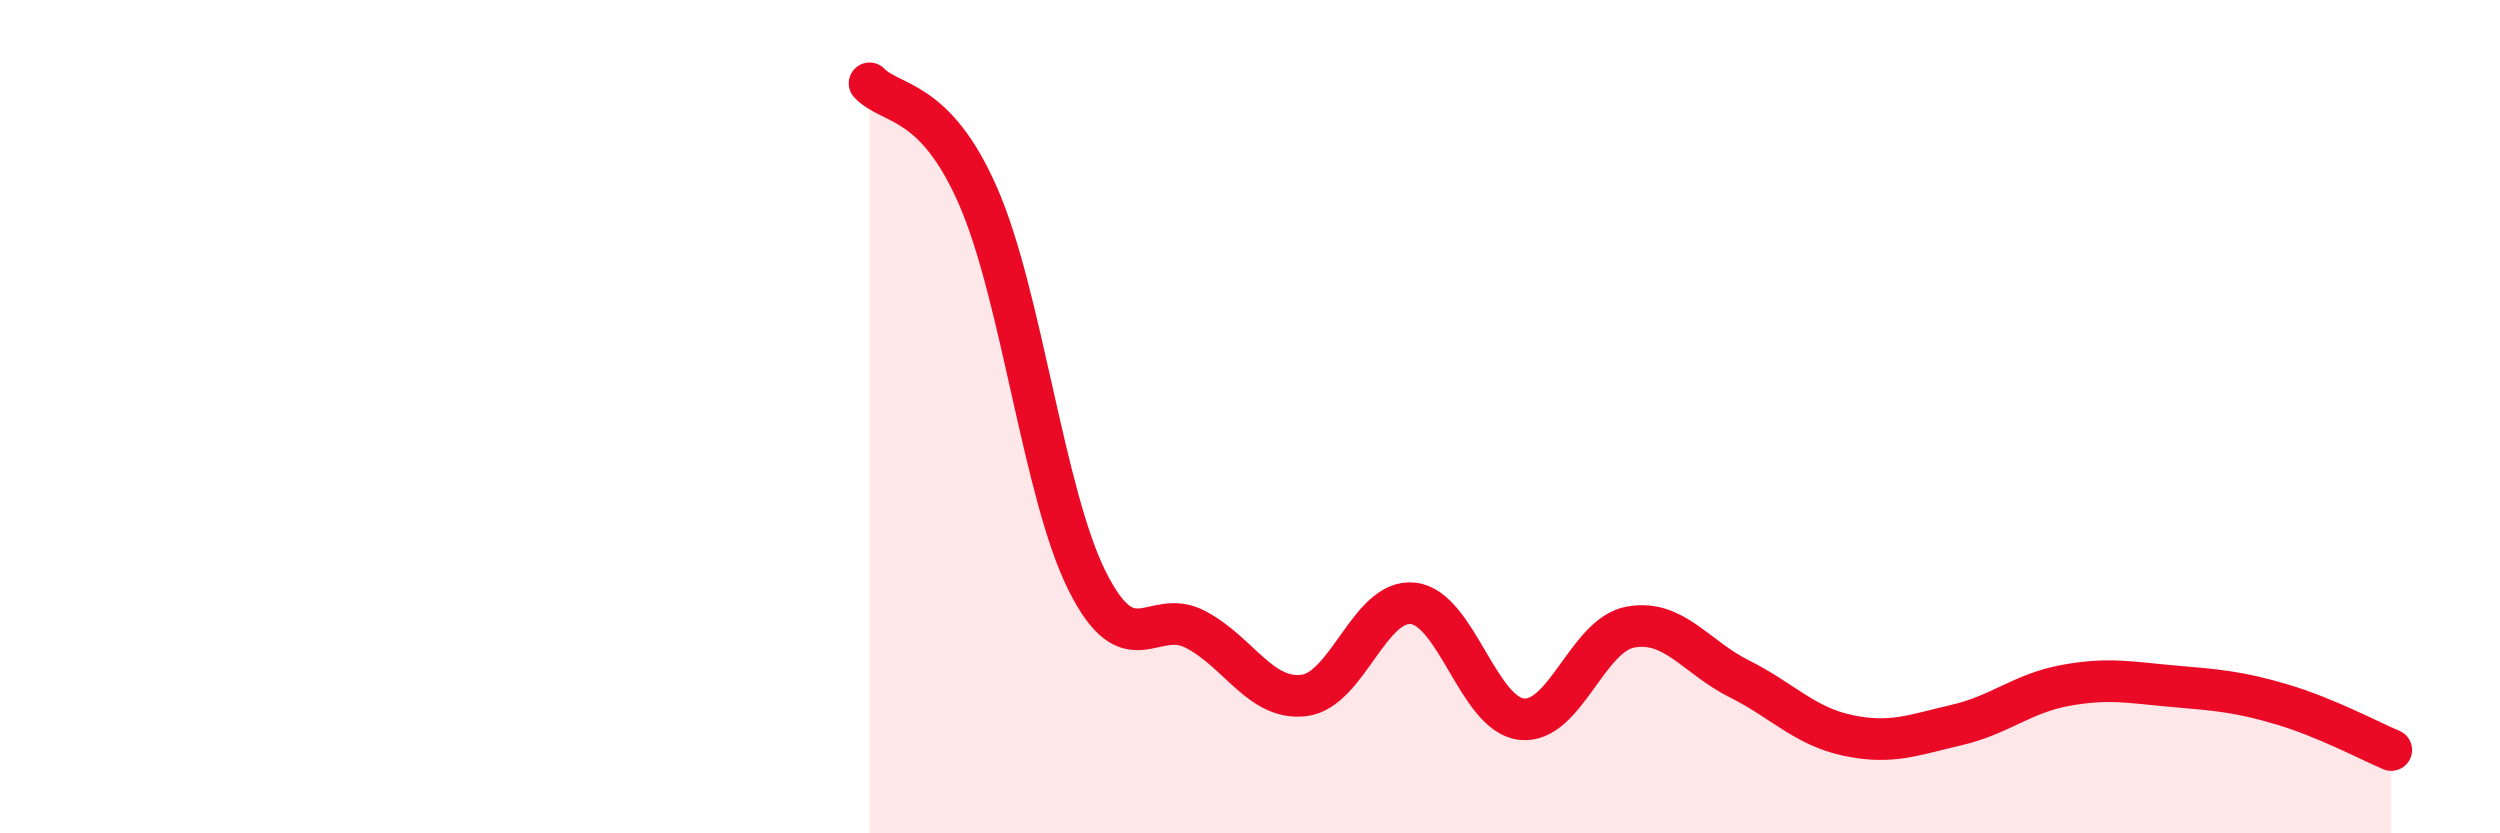
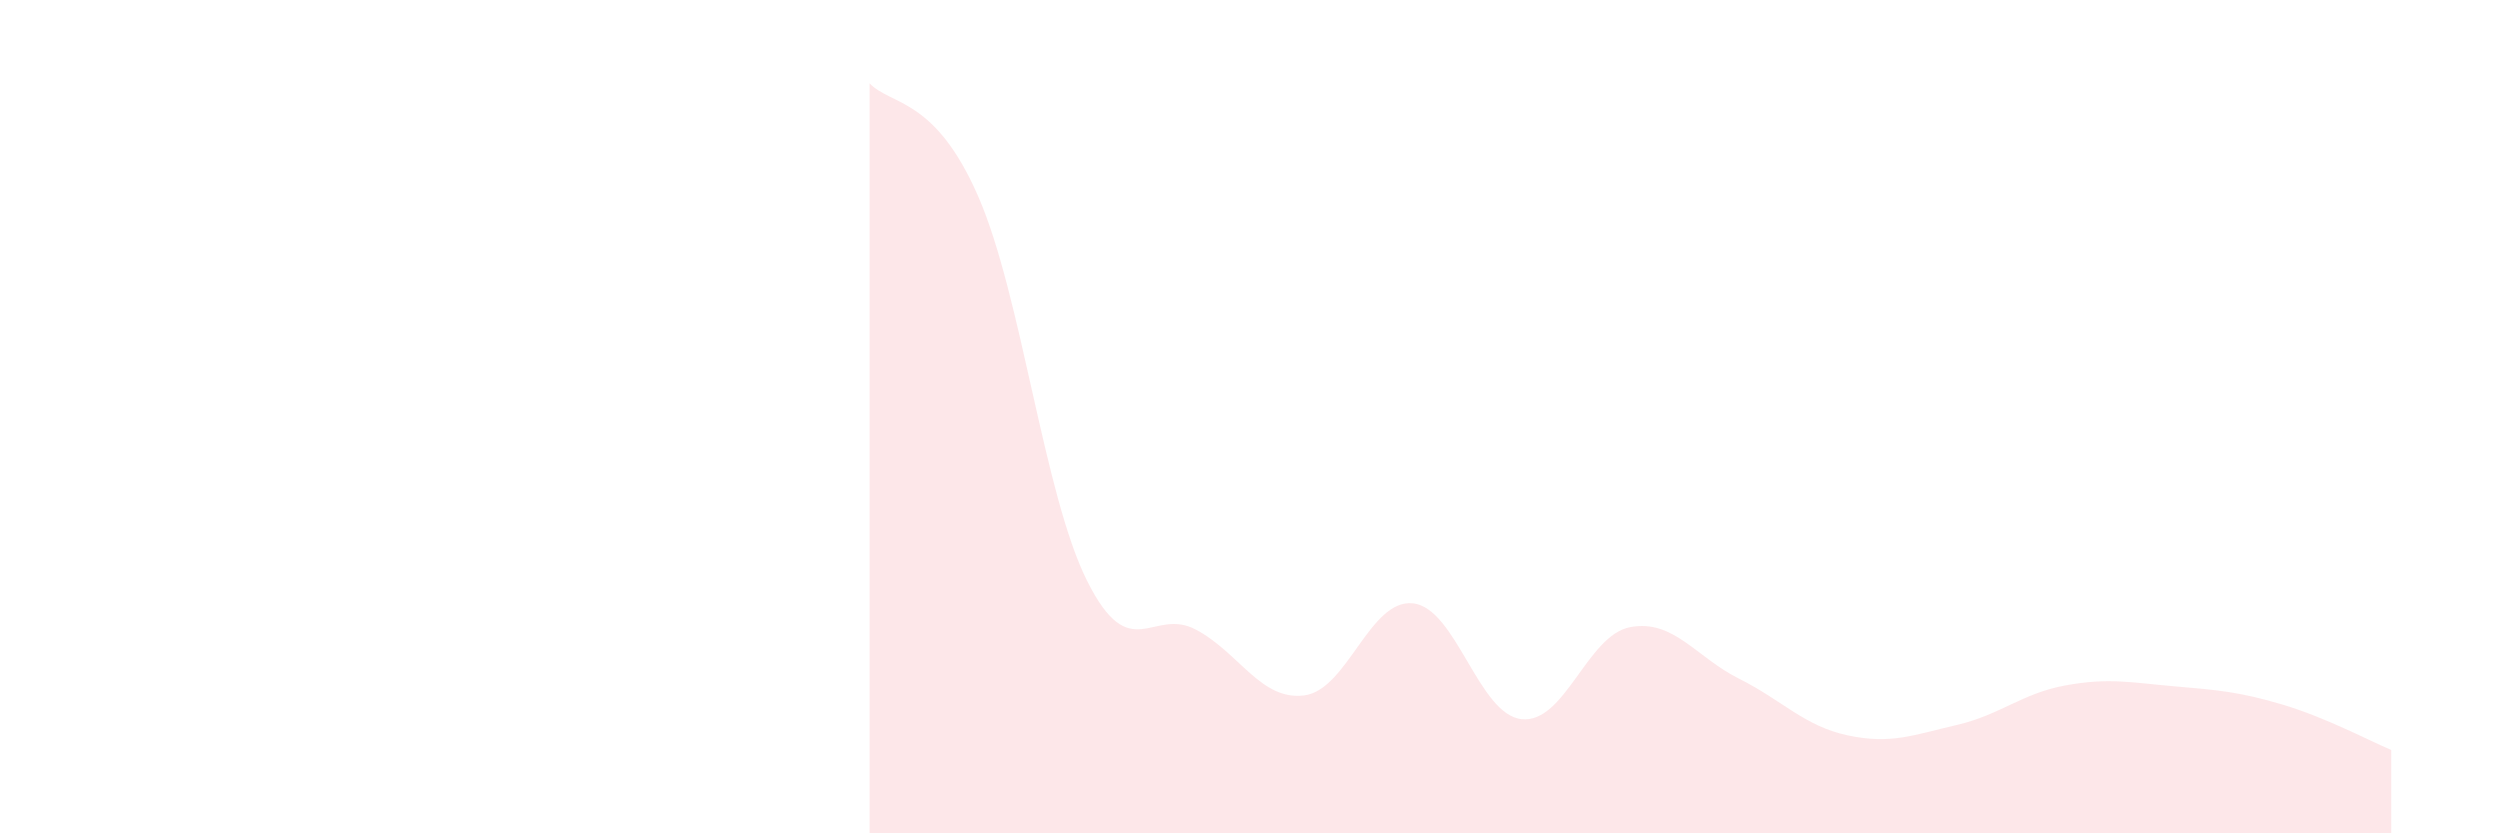
<svg xmlns="http://www.w3.org/2000/svg" width="60" height="20" viewBox="0 0 60 20">
  <path d="M 20.87,2 C 21.39,2.54 22.44,2.33 23.48,4.72 C 24.52,7.11 25.05,11.86 26.09,13.94 C 27.13,16.02 27.66,14.56 28.7,15.11 C 29.74,15.66 30.26,16.82 31.3,16.69 C 32.34,16.56 32.87,14.37 33.91,14.48 C 34.95,14.59 35.48,17.15 36.52,17.26 C 37.56,17.37 38.09,15.24 39.13,15.05 C 40.17,14.86 40.7,15.77 41.74,16.29 C 42.78,16.81 43.31,17.43 44.35,17.65 C 45.39,17.87 45.92,17.64 46.96,17.4 C 48,17.16 48.53,16.64 49.57,16.45 C 50.61,16.26 51.13,16.38 52.17,16.47 C 53.21,16.56 53.74,16.6 54.78,16.91 C 55.82,17.22 56.87,17.78 57.39,18L57.39 20L20.87 20Z" fill="#EB0A25" opacity="0.1" stroke-linecap="round" stroke-linejoin="round" />
-   <path d="M 20.87,2 C 21.39,2.54 22.44,2.33 23.48,4.72 C 24.52,7.11 25.05,11.86 26.09,13.94 C 27.13,16.02 27.66,14.56 28.7,15.11 C 29.74,15.66 30.26,16.82 31.3,16.69 C 32.34,16.56 32.87,14.37 33.91,14.48 C 34.95,14.59 35.48,17.15 36.52,17.26 C 37.56,17.37 38.09,15.24 39.13,15.05 C 40.17,14.86 40.7,15.77 41.74,16.29 C 42.78,16.81 43.31,17.43 44.35,17.65 C 45.39,17.87 45.92,17.64 46.96,17.4 C 48,17.16 48.53,16.64 49.57,16.45 C 50.61,16.26 51.13,16.38 52.17,16.47 C 53.21,16.56 53.74,16.6 54.78,16.91 C 55.82,17.22 56.87,17.78 57.39,18" stroke="#EB0A25" stroke-width="1" fill="none" stroke-linecap="round" stroke-linejoin="round" />
</svg>